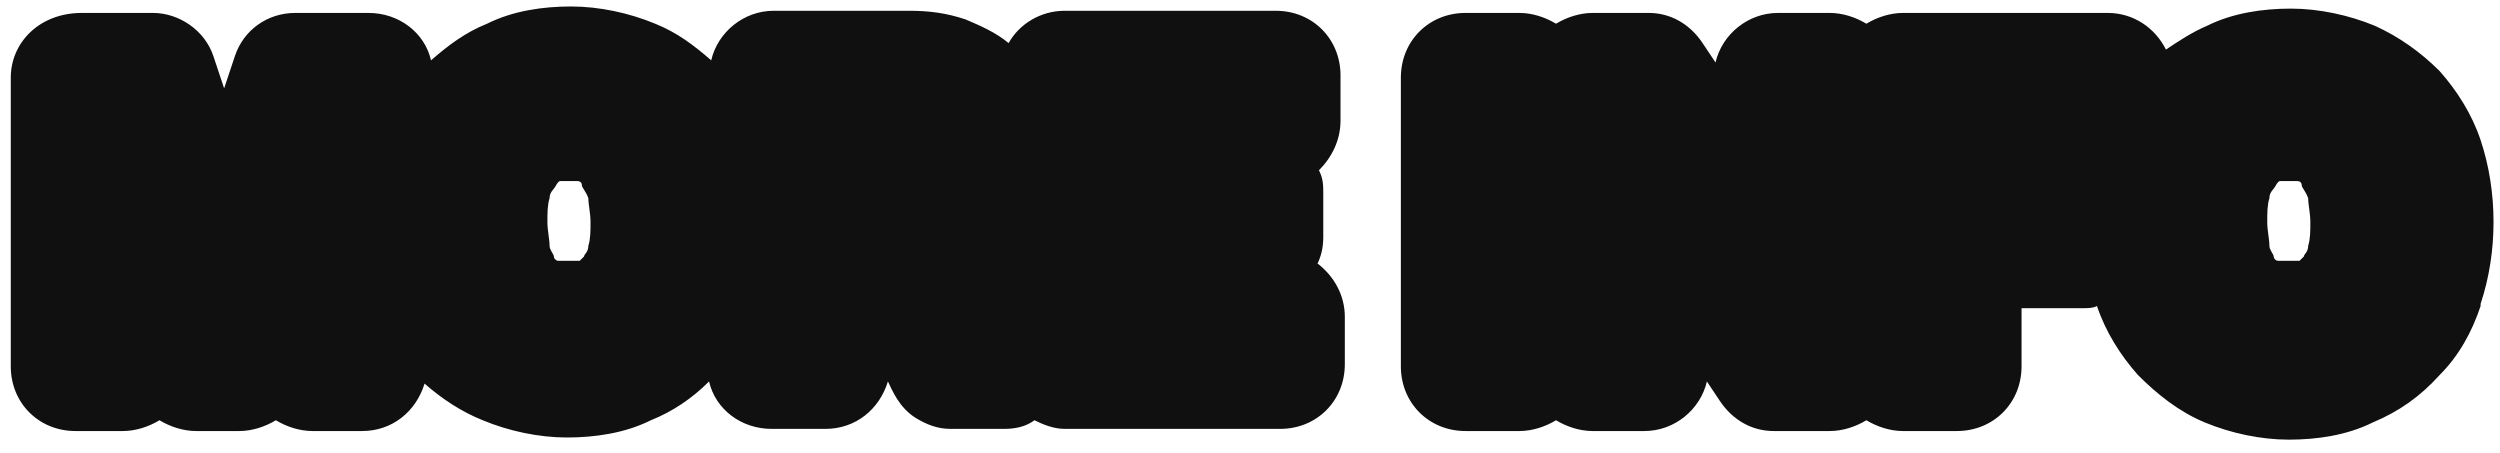
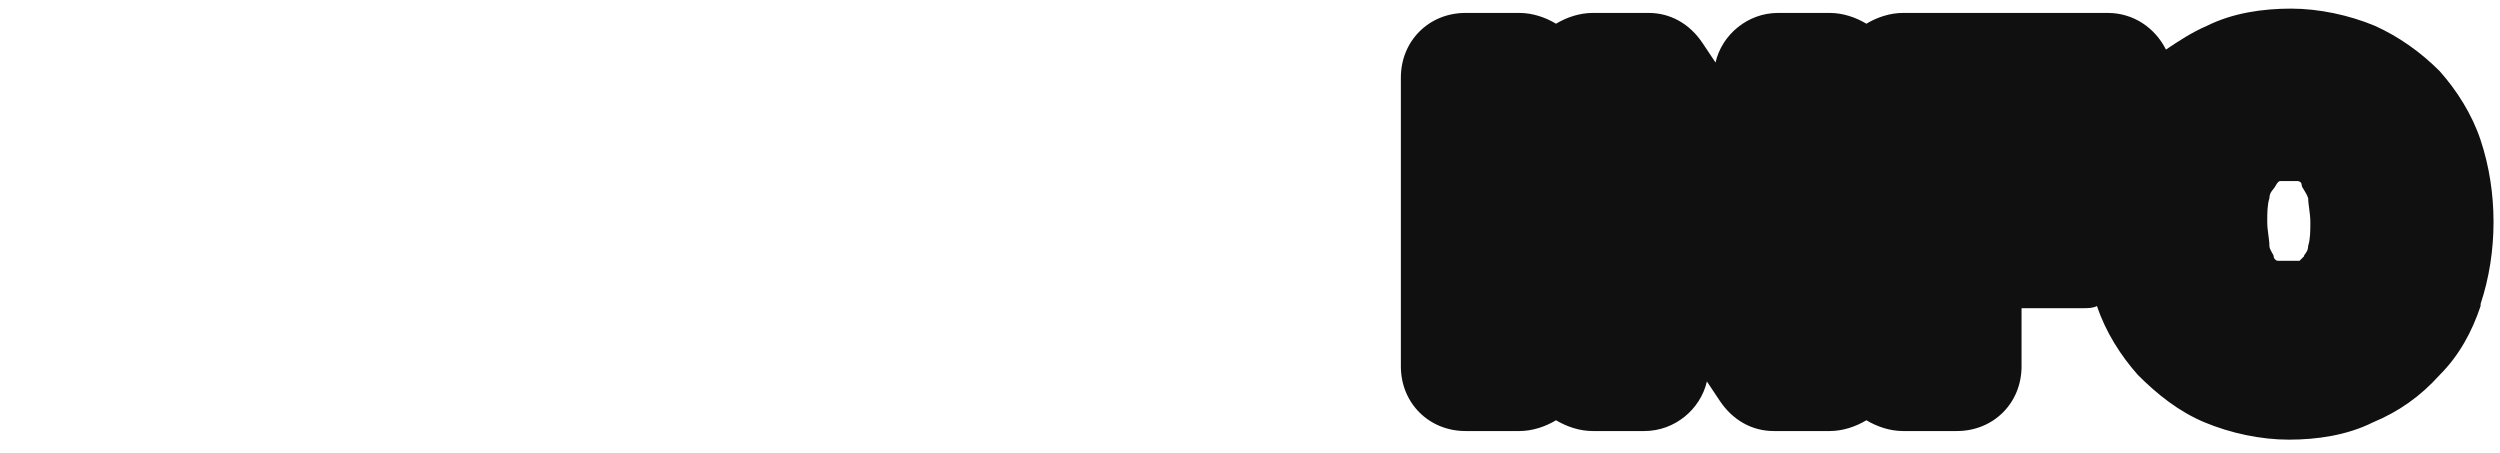
<svg xmlns="http://www.w3.org/2000/svg" id="Layer_1" version="1.1" viewBox="0 0 116 21">
  <defs>
    <style>
      .st0 {
        fill: #101010;
      }
    </style>
  </defs>
-   <path class="st0" d="M3.5,3.6h3.3l2.2,6.4c.1.4.3.9.4,1.4.1.5.3,1,.4,1.5.1.6.3,1.1.4,1.7h0c.1-.6.2-1.1.4-1.7.1-.5.2-.9.4-1.5.1-.5.3-1,.4-1.4l2.2-6.4h3.4v13.4h-2.3v-7c0-.4,0-.8,0-1.3,0-.5,0-.9,0-1.4,0-.5,0-1,0-1.5h0c-.1.5-.2.9-.3,1.4,0,.4-.2.8-.3,1.2-.1.4-.2.8-.3,1.2l-2.5,7.4h-2l-2.6-7.4c-.1-.3-.2-.7-.3-1.2s-.2-.8-.3-1.2c-.1-.5-.2-.9-.3-1.4h0c0,.5,0,1,0,1.5,0,.4,0,.9,0,1.4,0,.5,0,.9,0,1.3v7h-2.2V3.6ZM26.3,17.3c-1,0-1.9-.2-2.7-.5s-1.5-.8-2.1-1.5c-.6-.6-1-1.4-1.3-2.2-.3-.9-.5-1.8-.5-2.8s.1-1.9.5-2.8c.3-.9.8-1.6,1.3-2.2.6-.6,1.3-1.1,2.1-1.5.8-.4,1.7-.5,2.7-.5s1.9.2,2.7.5c.8.3,1.5.8,2.1,1.5.6.6,1,1.3,1.3,2.2.3.9.5,1.8.5,2.8s-.2,1.9-.5,2.8c-.3.9-.7,1.6-1.3,2.2-.6.6-1.3,1.1-2.1,1.5s-1.7.5-2.7.5ZM26.4,15.2c.7,0,1.2-.1,1.7-.4.5-.3.9-.6,1.3-1,.3-.4.6-.9.8-1.5.2-.6.3-1.2.3-1.9s0-1.3-.3-1.9c-.2-.6-.4-1.1-.8-1.6-.3-.4-.8-.8-1.3-1-.5-.3-1.1-.4-1.7-.4s-1.3.1-1.8.4c-.5.3-.9.6-1.3,1-.3.4-.6,1-.8,1.6-.2.6-.3,1.2-.3,1.9s0,1.3.3,1.9c.2.6.4,1.1.8,1.5.3.4.8.8,1.3,1,.5.2,1.1.4,1.8.4ZM35.8,3.6h6.3c.6,0,1.2,0,1.7.3.5.2,1,.4,1.3.7.4.3.7.7.9,1.2.2.5.3,1,.3,1.6s-.2,1.5-.6,2.1c-.4.6-1,1-1.9,1.3h0c.7.3,1.2.6,1.5,1,.3.4.5,1.1.6,1.9.1,1,.2,1.7.2,2.3,0,.5.2.9.4,1h0c0,.1-2.5.1-2.5.1-.2-.1-.3-.4-.3-.9,0-.5,0-1.2-.2-2.1,0-.8-.3-1.4-.7-1.7-.4-.4-1-.5-1.8-.5h-2.9v5.3h-2.5V3.6ZM38.3,9.8h3.2c.8,0,1.4-.2,1.8-.5.4-.4.6-.9.6-1.5s-.2-1.2-.6-1.5c-.4-.4-.9-.5-1.7-.5h-3.3v4.1ZM49.4,3.6h9.8v2.1h-7.3v3.3h6.5v2h-6.5v3.8h7.5v2.2h-10V3.6ZM67.8,3.6h2.5v13.4h-2.5V3.6ZM73.8,3.6h2.6l4.4,7c.2.3.4.6.6,1s.4.7.5,1l.6,1.1h0c0-.4,0-.8,0-1.2,0-.3,0-.7,0-1.1,0-.4,0-.8,0-1.1V3.6h2.4v13.4h-2.6l-4.4-7c-.2-.3-.4-.6-.6-1-.2-.4-.4-.7-.5-1-.2-.4-.4-.7-.6-1.1h0c0,.4,0,.8,0,1.2,0,.3,0,.7,0,1.1,0,.4,0,.8,0,1.1v6.7h-2.4V3.6ZM88.1,3.6h9.5v2.1h-7v3.4h5.8v2.1h-5.8v5.7h-2.5V3.6ZM106.1,17.3c-1,0-1.9-.2-2.7-.5s-1.5-.8-2.1-1.5c-.6-.6-1-1.4-1.3-2.2-.3-.9-.4-1.8-.4-2.8s.1-1.9.4-2.8c.3-.9.8-1.6,1.3-2.2.6-.6,1.3-1.1,2.1-1.5.8-.4,1.7-.5,2.7-.5s1.9.2,2.7.5c.8.3,1.5.8,2.1,1.5.6.6,1,1.3,1.3,2.2.3.9.5,1.8.5,2.8s-.2,1.9-.5,2.8c-.3.9-.7,1.6-1.3,2.2-.6.6-1.3,1.1-2.1,1.5s-1.7.5-2.7.5ZM106.2,15.2c.7,0,1.2-.1,1.7-.4.5-.3.9-.6,1.3-1s.6-.9.8-1.5c.2-.6.3-1.2.3-1.9s0-1.3-.3-1.9c-.2-.6-.4-1.1-.8-1.6-.3-.4-.8-.8-1.3-1-.5-.3-1.1-.4-1.7-.4s-1.3.1-1.8.4c-.5.3-.9.6-1.3,1-.3.4-.6,1-.8,1.6-.2.6-.3,1.2-.3,1.9s0,1.3.3,1.9c.2.6.4,1.1.8,1.5.3.4.8.8,1.3,1,.5.2,1.1.4,1.8.4Z" />
  <g>
-     <path class="st0" d="M61.1,12.3c.2-.4.3-.8.3-1.3v-2c0-.4,0-.7-.2-1.1.6-.6,1-1.4,1-2.3v-2.1c0-1.7-1.3-3-3-3h-9.8c-1.1,0-2.1.6-2.6,1.5-.6-.5-1.3-.8-2-1.1h0s0,0,0,0c0,0,0,0,0,0h0c-.9-.3-1.7-.4-2.6-.4h-6.3c-1.4,0-2.6,1-2.9,2.3-.8-.7-1.6-1.3-2.6-1.7h0s0,0,0,0c0,0,0,0,0,0h0c-1.2-.5-2.6-.8-3.9-.8s-2.7.2-3.9.8h0s0,0,0,0c0,0,0,0,0,0h0c-1,.4-1.8,1-2.6,1.7-.3-1.3-1.5-2.2-2.9-2.2h-3.4c-1.3,0-2.4.8-2.8,2l-.5,1.5-.5-1.5c-.4-1.2-1.6-2-2.8-2h-3.3C1.8.6.5,2,.5,3.6v13.4c0,1.7,1.3,3,3,3h2.2c.6,0,1.2-.2,1.7-.5.5.3,1.1.5,1.7.5h2c.6,0,1.2-.2,1.7-.5.5.3,1.1.5,1.7.5h2.3c1.4,0,2.5-.9,2.9-2.2.8.7,1.7,1.3,2.7,1.7,1.2.5,2.6.8,3.9.8s2.7-.2,3.9-.8c1-.4,1.9-1,2.7-1.8.3,1.3,1.5,2.2,2.9,2.2h2.5c1.4,0,2.5-.9,2.9-2.2.2.4.5,1.2,1.3,1.7.5.3,1,.5,1.6.5h2.5c.5,0,1-.1,1.4-.4.4.2.9.4,1.4.4h10c1.7,0,3-1.3,3-3v-2.2c0-1-.5-1.9-1.3-2.5ZM25.9,12.1c-.1,0-.2-.1-.2-.2,0-.1-.2-.3-.2-.5,0-.3-.1-.7-.1-1.1s0-.8.1-1.1c0-.3.2-.4.3-.6,0,0,.1-.2.2-.2,0,0,.1,0,.4,0s.4,0,.4,0c0,0,.2,0,.2.2,0,.1.2.3.3.6,0,.3.1.7.1,1.1s0,.8-.1,1.1c0,.3-.2.4-.2.5,0,0-.1.1-.2.2,0,0-.2,0-.4,0s-.4,0-.4,0Z" />
    <path class="st0" d="M115.1,14.1c.4-1.2.6-2.5.6-3.8s-.2-2.6-.6-3.8h0s0,0,0,0c0,0,0,0,0,0h0c-.4-1.2-1.1-2.3-1.9-3.2h0s0,0,0,0c0,0,0,0,0,0h0c-.9-.9-1.9-1.6-3-2.1h0s0,0,0,0c0,0,0,0,0,0h0c-1.2-.5-2.6-.8-3.9-.8s-2.7.2-3.9.8h0s0,0,0,0c0,0,0,0,0,0h0c-.7.3-1.3.7-1.9,1.1-.5-1-1.5-1.7-2.7-1.7h-9.5c-.6,0-1.2.2-1.7.5-.5-.3-1.1-.5-1.7-.5h-2.4c-1.4,0-2.6,1-2.9,2.3l-.6-.9c-.6-.9-1.5-1.4-2.5-1.4h-2.6c-.6,0-1.2.2-1.7.5-.5-.3-1.1-.5-1.7-.5h-2.5c-1.7,0-3,1.3-3,3v13.4c0,1.7,1.3,3,3,3h2.5c.6,0,1.2-.2,1.7-.5.5.3,1.1.5,1.7.5h2.4c1.4,0,2.6-1,2.9-2.3l.6.9c.6.9,1.5,1.4,2.5,1.4h2.6c.6,0,1.2-.2,1.7-.5.5.3,1.1.5,1.7.5h2.5c1.7,0,3-1.3,3-3v-2.7h2.8c.3,0,.5,0,.7-.1.4,1.2,1.1,2.3,1.9,3.2,0,0,0,0,0,0,.9.9,1.9,1.7,3.1,2.2,1.2.5,2.6.8,3.9.8s2.7-.2,3.9-.8c1.2-.5,2.2-1.2,3.1-2.2h0s0,0,0,0c0,0,0,0,0,0h0c.9-.9,1.5-2,1.9-3.2h0s0,0,0,0c0,0,0,0,0,0h0ZM105.7,12.1c-.1,0-.2-.1-.2-.2,0-.1-.2-.3-.2-.5,0-.3-.1-.7-.1-1.1s0-.8.1-1.1c0-.3.2-.4.3-.6,0,0,.1-.2.2-.2,0,0,.1,0,.4,0s.4,0,.4,0c0,0,.2,0,.2.2,0,.1.2.3.3.6,0,.3.1.7.1,1.1s0,.8-.1,1.1c0,.3-.2.4-.2.5,0,0-.1.1-.2.2,0,0-.2,0-.4,0s-.4,0-.4,0Z" />
  </g>
</svg>